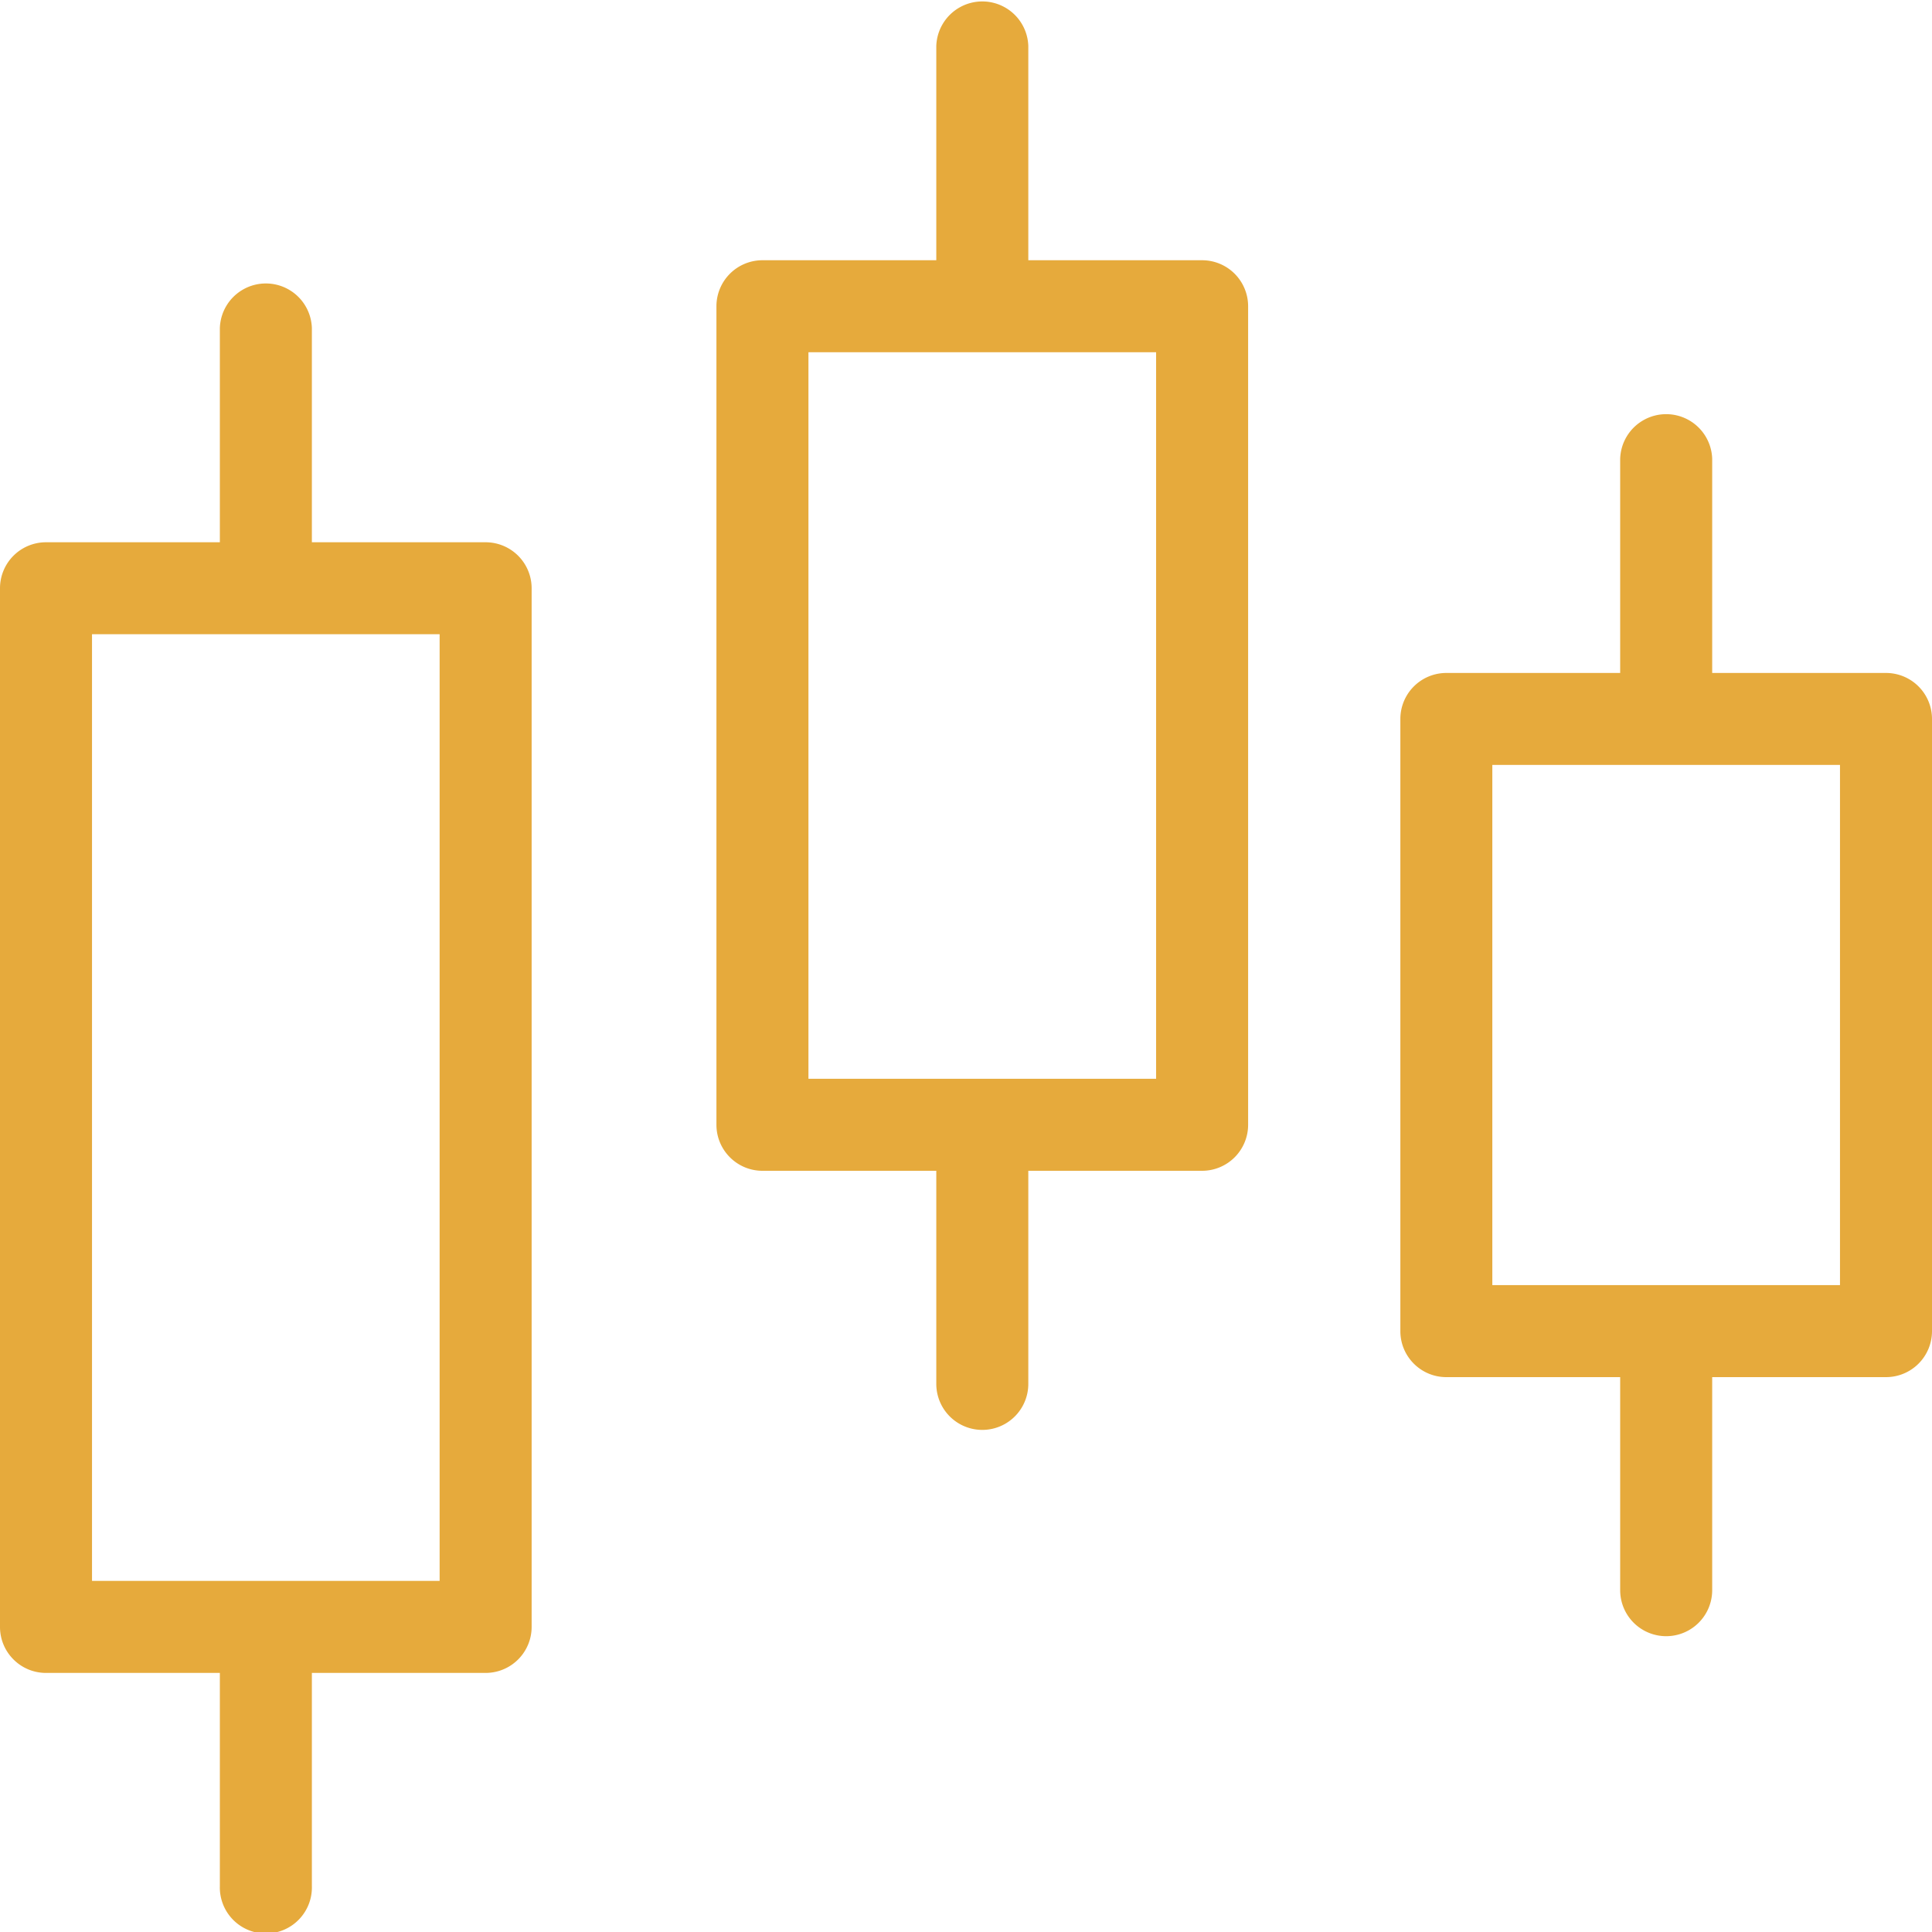
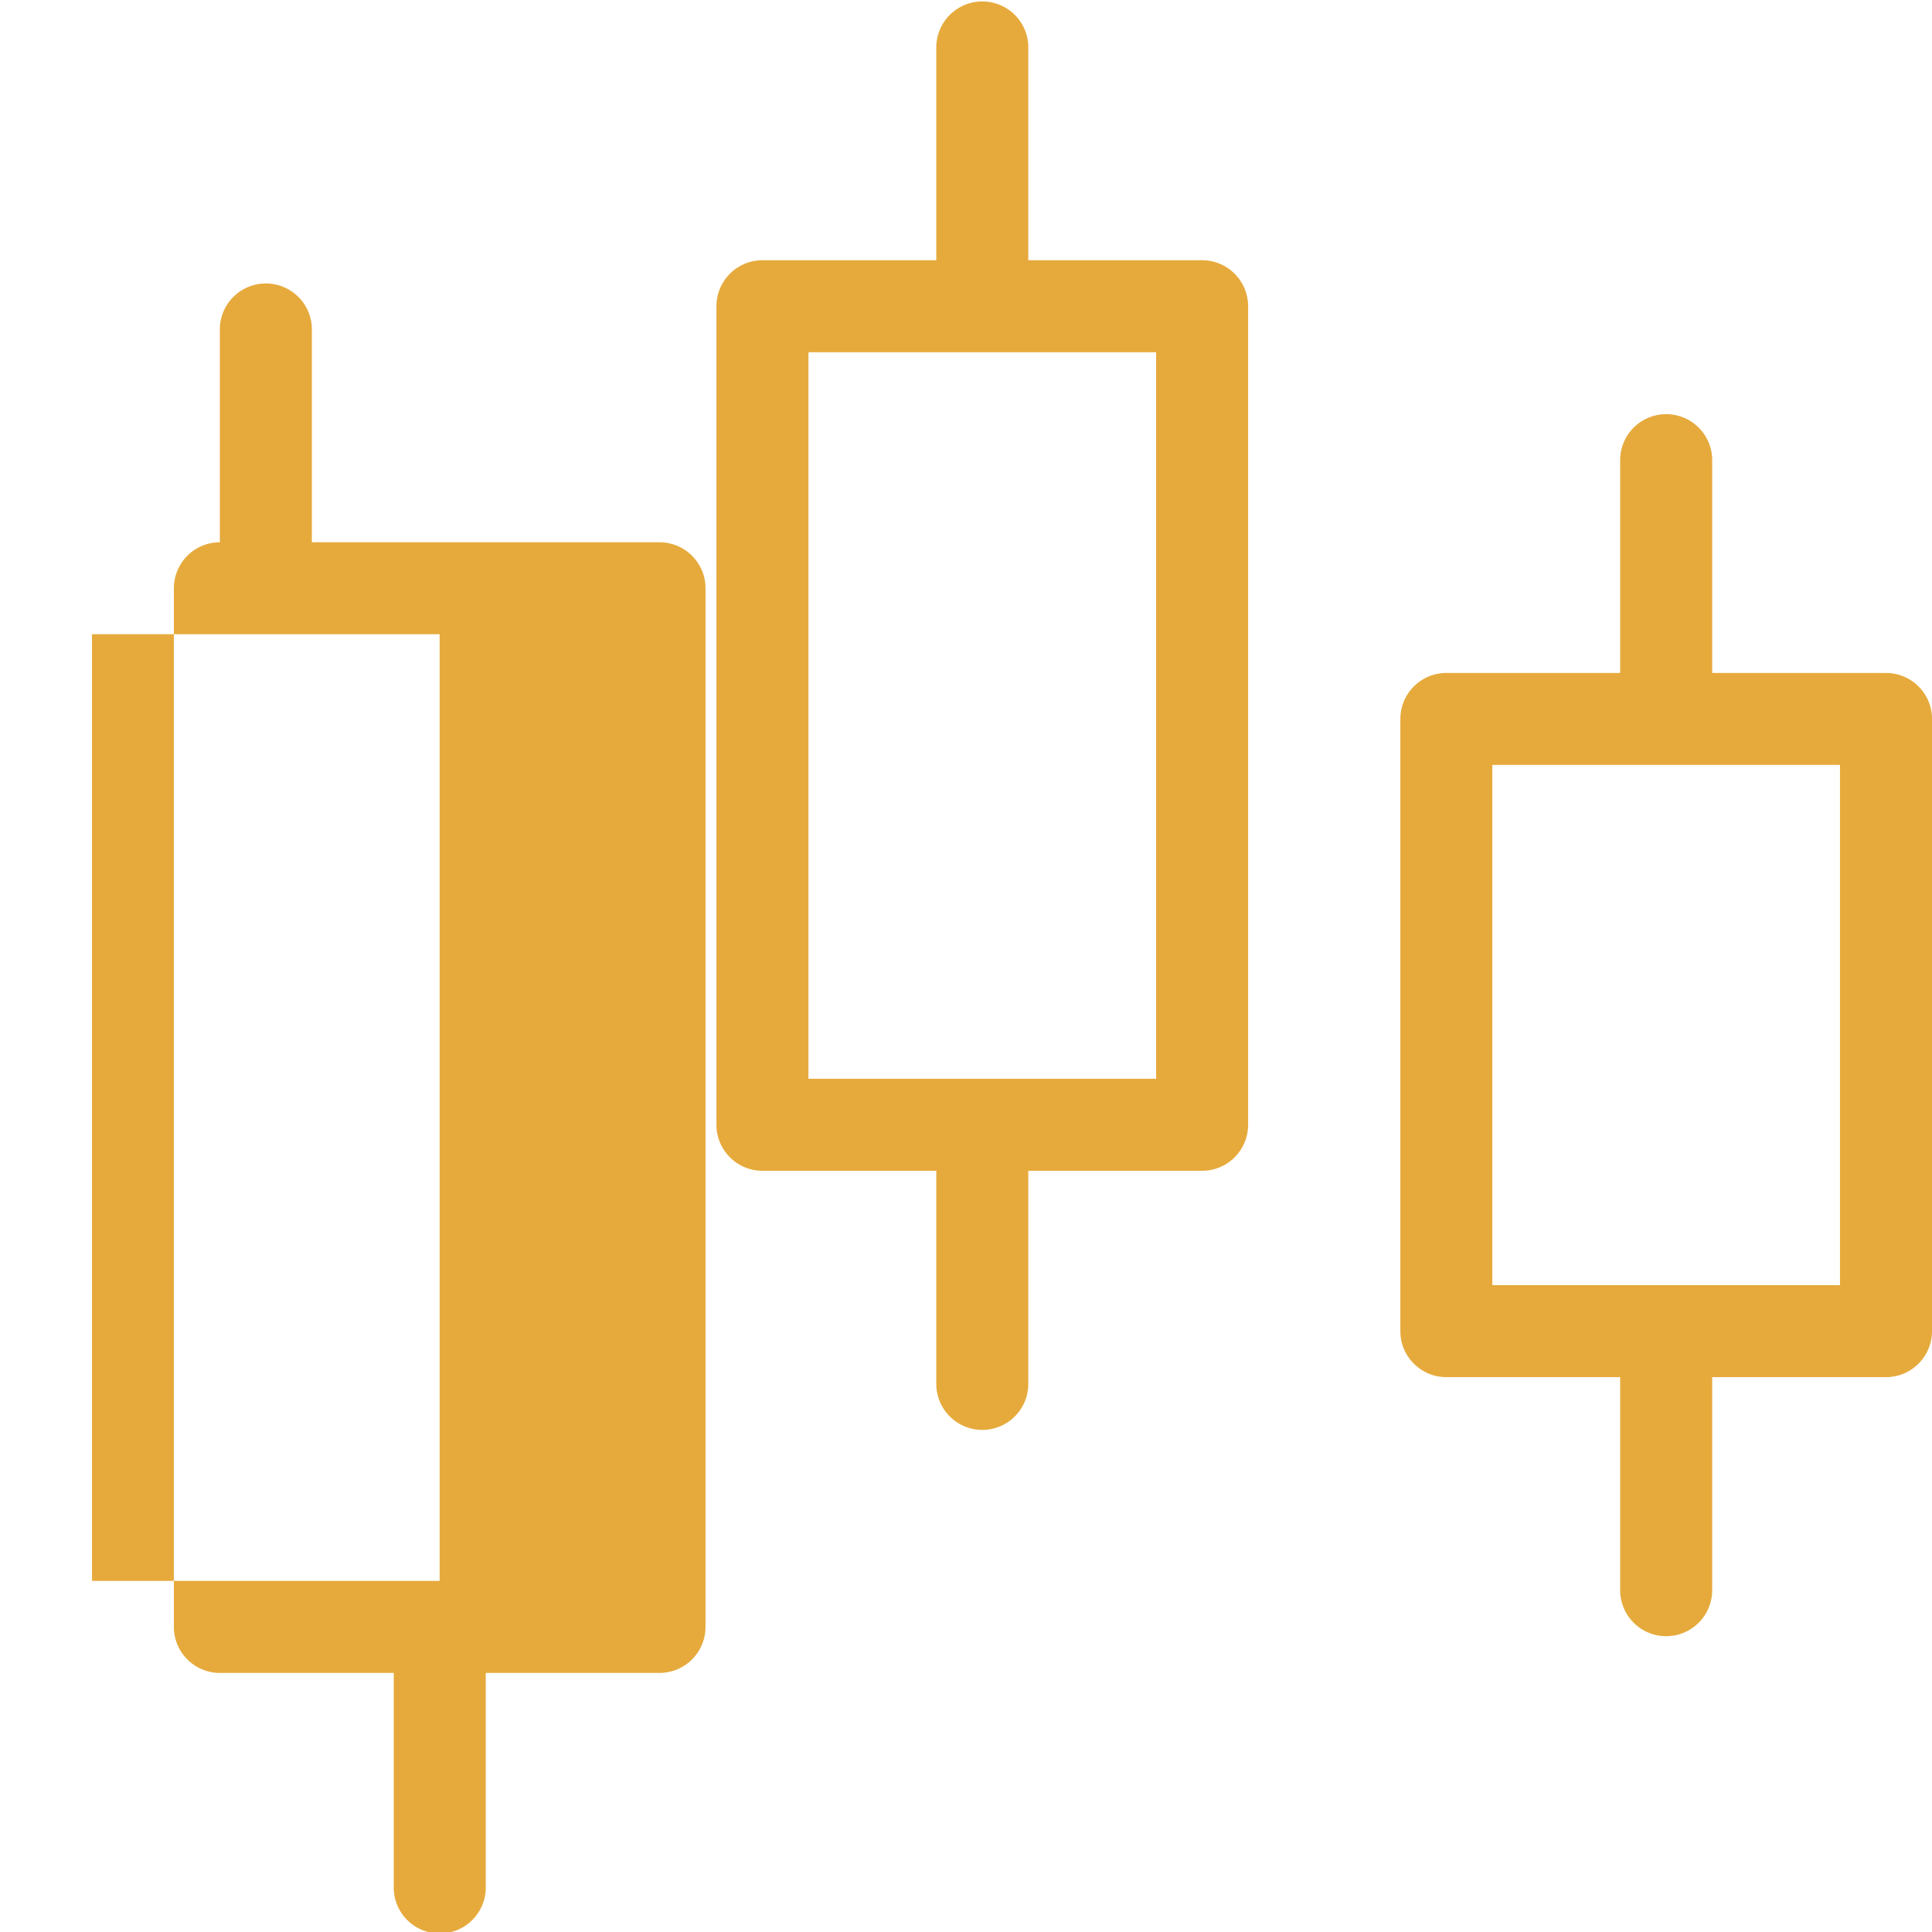
<svg xmlns="http://www.w3.org/2000/svg" width="40" height="40" viewBox="0 0 40 40">
-   <path fill="#E6AA3C" fill-rule="evenodd" d="M16.738 22.335h7.198V7.293h-7.198v15.042zm8.15-16.947H21.29V.952a.953.953 0 0 0-1.905 0v4.436h-3.599a.953.953 0 0 0-.953.952v16.947c0 .526.427.953.953.953h3.599v4.412a.952.952 0 1 0 1.905 0V24.24h3.598a.953.953 0 0 0 .953-.953V6.34a.953.953 0 0 0-.953-.952zm6.009 21.219h7.198v-10.77h-7.198v10.77zm8.15-12.674h-3.598V9.497a.953.953 0 0 0-1.905 0v4.436h-3.599a.952.952 0 0 0-.952.952V27.56c0 .526.426.952.952.952h3.599v4.411a.952.952 0 1 0 1.905 0v-4.411h3.598A.952.952 0 0 0 40 27.56V14.885a.952.952 0 0 0-.953-.952zM1.905 32.731h7.197v-19.6H1.905v19.6zm8.149-21.504H6.457V6.791a.953.953 0 0 0-1.905 0v4.436h-3.6a.952.952 0 0 0-.952.952v21.505c0 .525.426.952.952.952h3.6v4.411a.953.953 0 1 0 1.905 0v-4.411h3.597a.953.953 0 0 0 .953-.952V12.179a.953.953 0 0 0-.953-.952z" />
+   <path fill="#E6AA3C" fill-rule="evenodd" d="M16.738 22.335h7.198V7.293h-7.198v15.042zm8.15-16.947H21.29V.952a.953.953 0 0 0-1.905 0v4.436h-3.599a.953.953 0 0 0-.953.952v16.947c0 .526.427.953.953.953h3.599v4.412a.952.952 0 1 0 1.905 0V24.24h3.598a.953.953 0 0 0 .953-.953V6.34a.953.953 0 0 0-.953-.952zm6.009 21.219h7.198v-10.77h-7.198v10.77zm8.15-12.674h-3.598V9.497a.953.953 0 0 0-1.905 0v4.436h-3.599a.952.952 0 0 0-.952.952V27.56c0 .526.426.952.952.952h3.599v4.411a.952.952 0 1 0 1.905 0v-4.411h3.598A.952.952 0 0 0 40 27.56V14.885a.952.952 0 0 0-.953-.952zM1.905 32.731h7.197v-19.6H1.905v19.6zm8.149-21.504H6.457V6.791a.953.953 0 0 0-1.905 0v4.436a.952.952 0 0 0-.952.952v21.505c0 .525.426.952.952.952h3.6v4.411a.953.953 0 1 0 1.905 0v-4.411h3.597a.953.953 0 0 0 .953-.952V12.179a.953.953 0 0 0-.953-.952z" />
</svg>